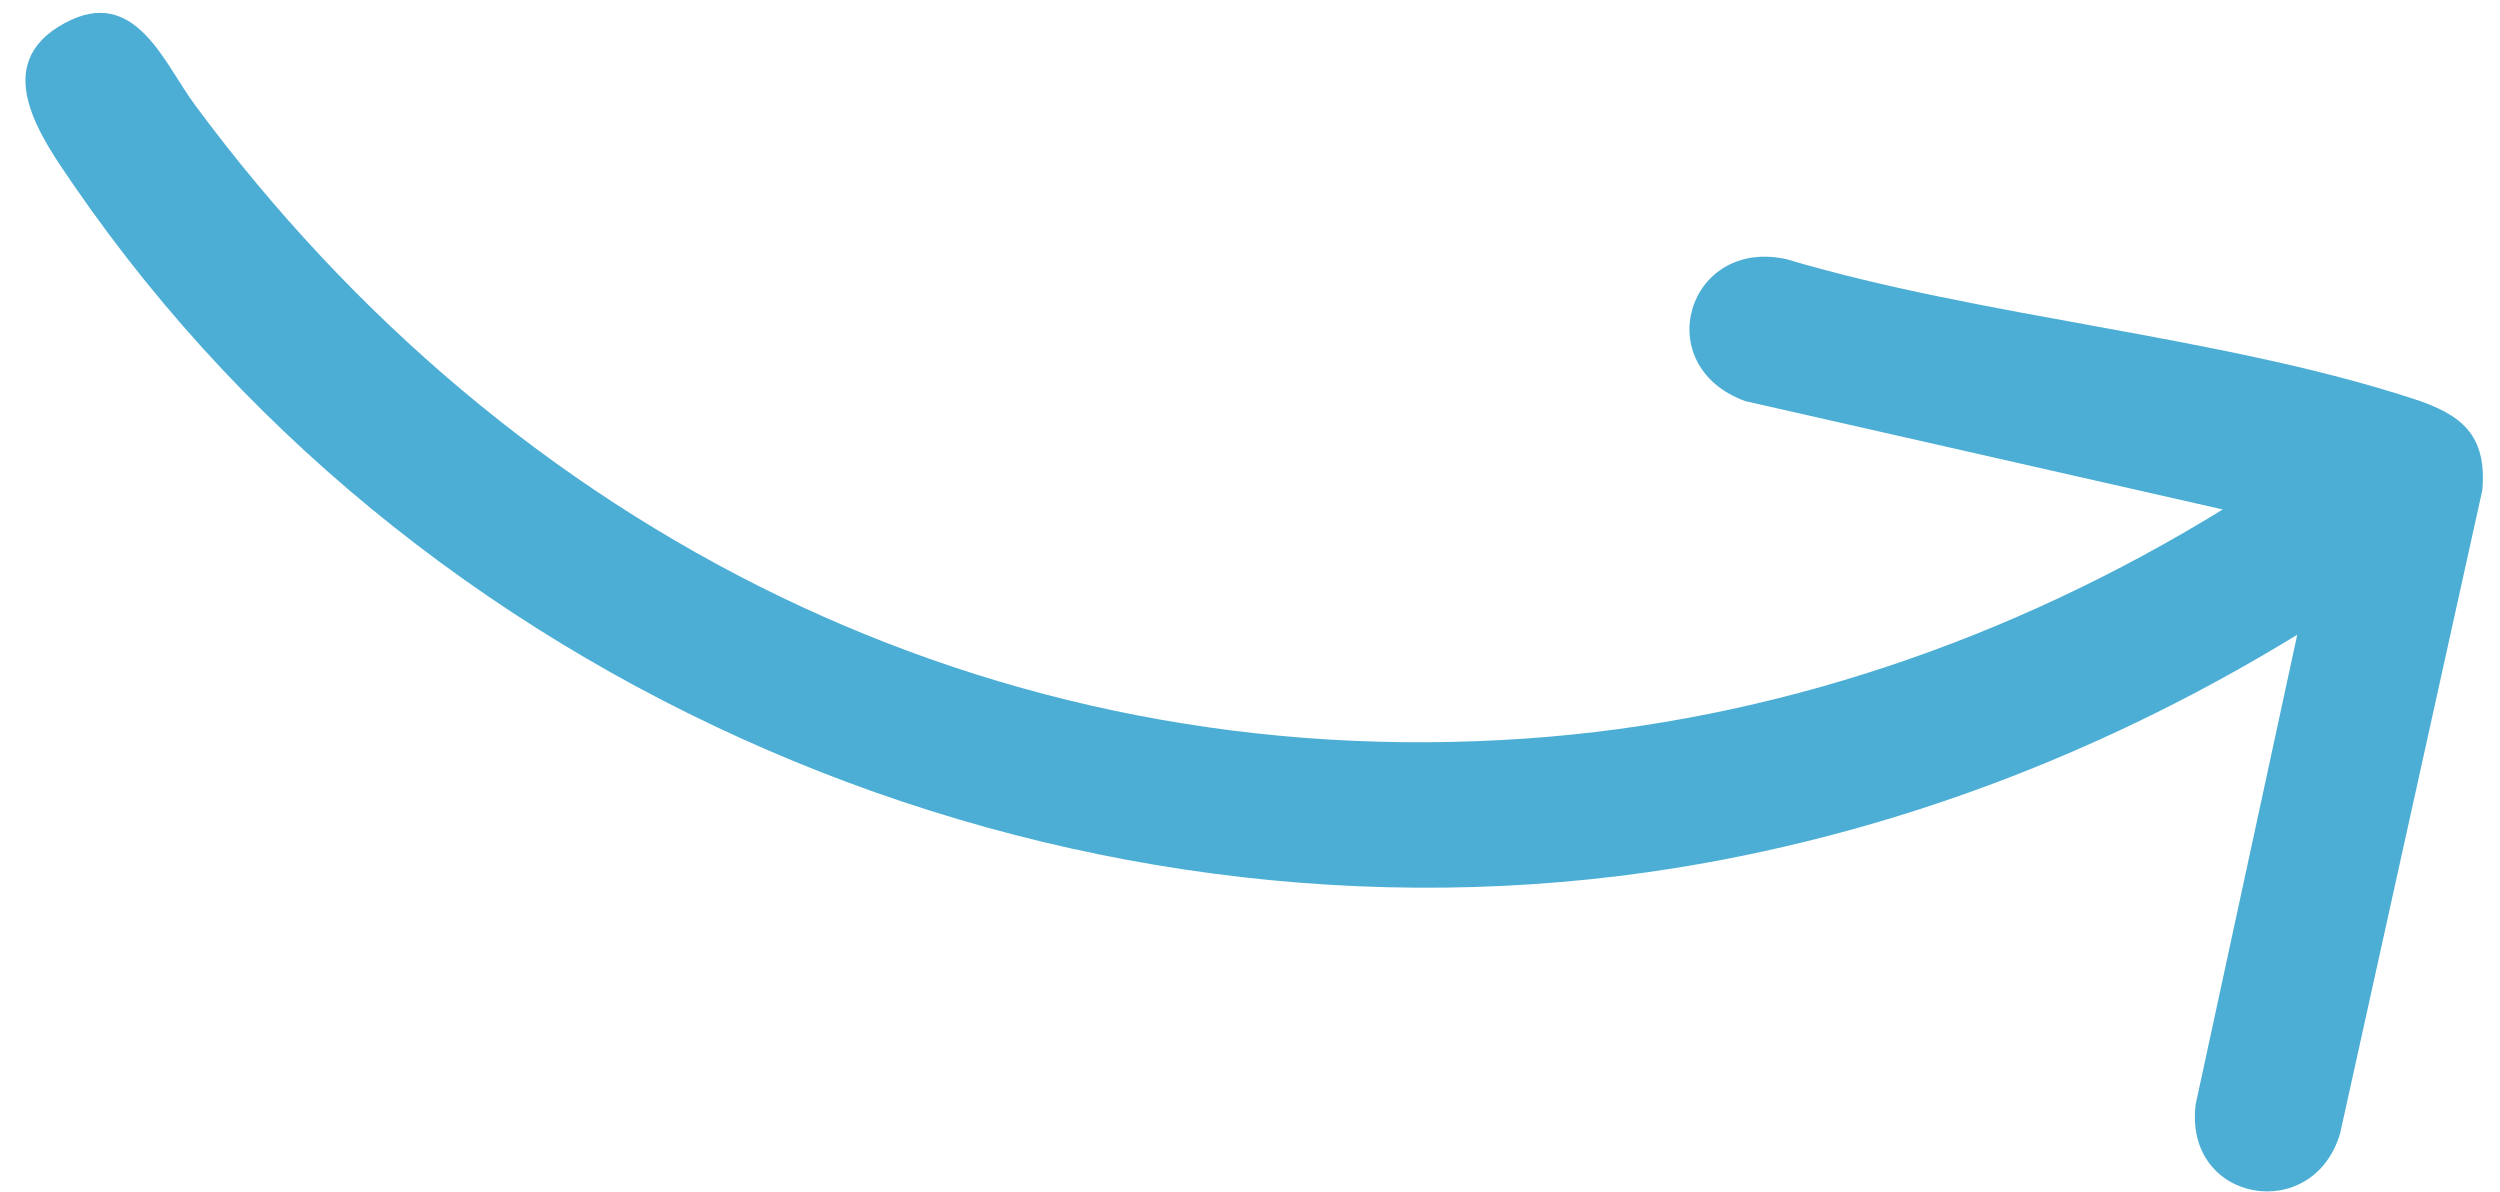
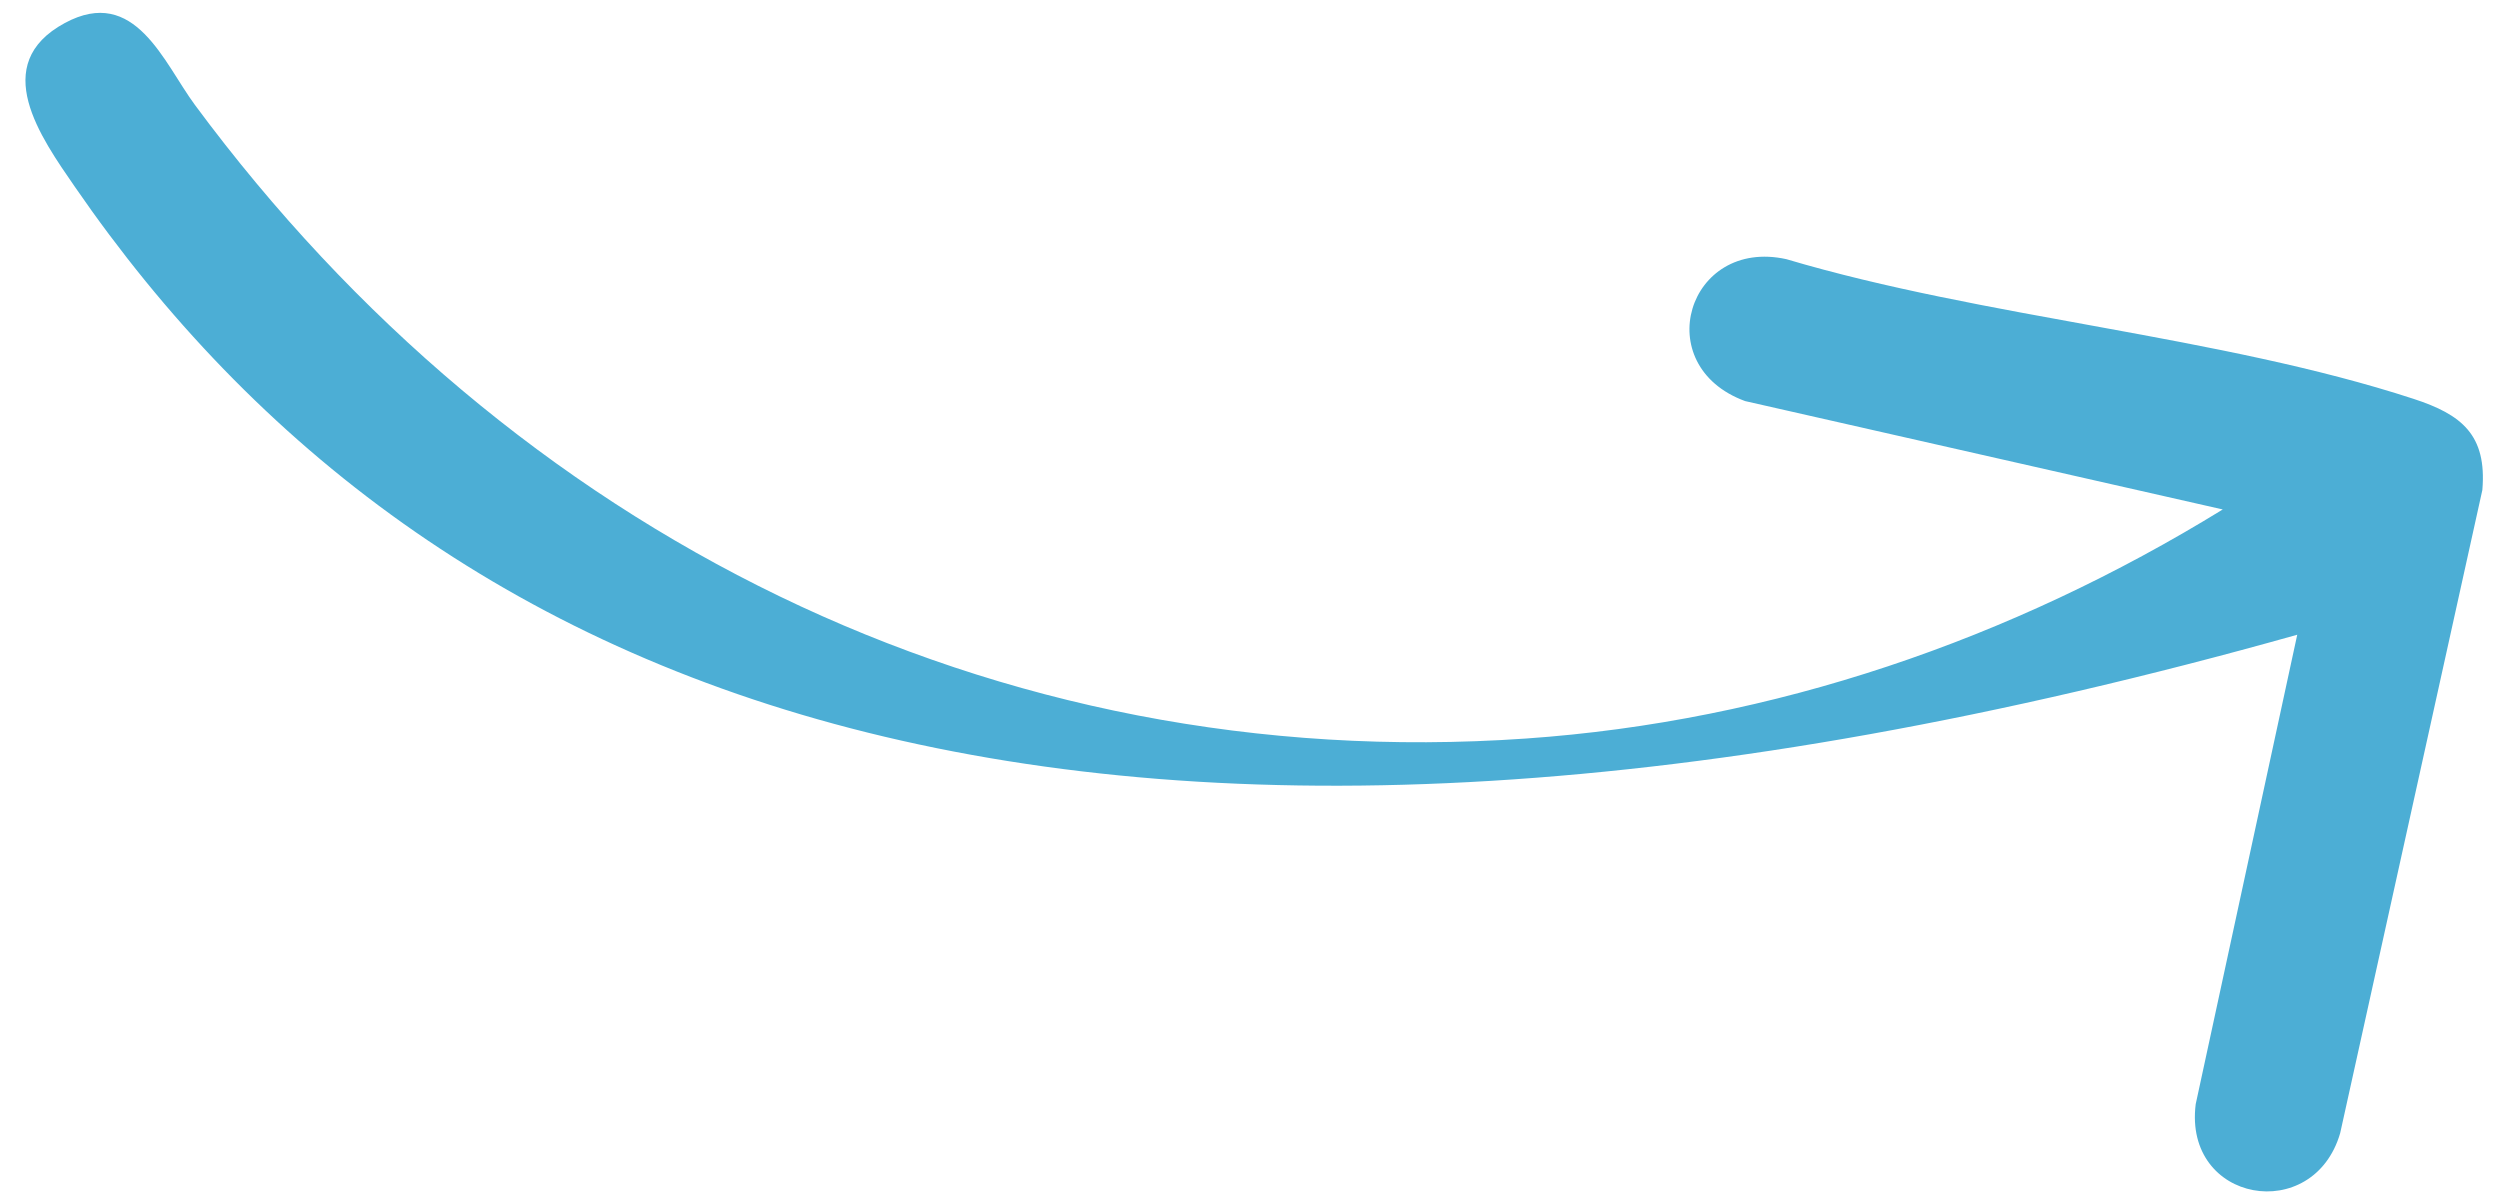
<svg xmlns="http://www.w3.org/2000/svg" width="86" height="41" viewBox="0 0 86 41" fill="none">
-   <path d="M76.466 17.526L60.031 13.797C56.707 12.576 58.056 8.168 61.449 8.915C68.257 10.938 76.362 11.546 83.024 13.72C84.678 14.259 85.553 14.956 85.393 16.856L80.502 38.98C79.582 42.143 75.107 41.378 75.532 37.984L79.025 21.835C72.739 25.681 65.909 28.377 58.669 29.684C37.519 33.505 14.868 24.277 2.576 6.427C1.406 4.729 -0.4 2.211 2.231 0.791C4.648 -0.513 5.632 2.16 6.707 3.612C17.604 18.338 34.154 26.681 52.486 25.406C61.001 24.814 69.188 22.002 76.465 17.524L76.466 17.526Z" fill="#4CAED5" />
+   <path d="M76.466 17.526L60.031 13.797C56.707 12.576 58.056 8.168 61.449 8.915C68.257 10.938 76.362 11.546 83.024 13.72C84.678 14.259 85.553 14.956 85.393 16.856L80.502 38.98C79.582 42.143 75.107 41.378 75.532 37.984L79.025 21.835C37.519 33.505 14.868 24.277 2.576 6.427C1.406 4.729 -0.4 2.211 2.231 0.791C4.648 -0.513 5.632 2.16 6.707 3.612C17.604 18.338 34.154 26.681 52.486 25.406C61.001 24.814 69.188 22.002 76.465 17.524L76.466 17.526Z" fill="#4CAED5" />
</svg>